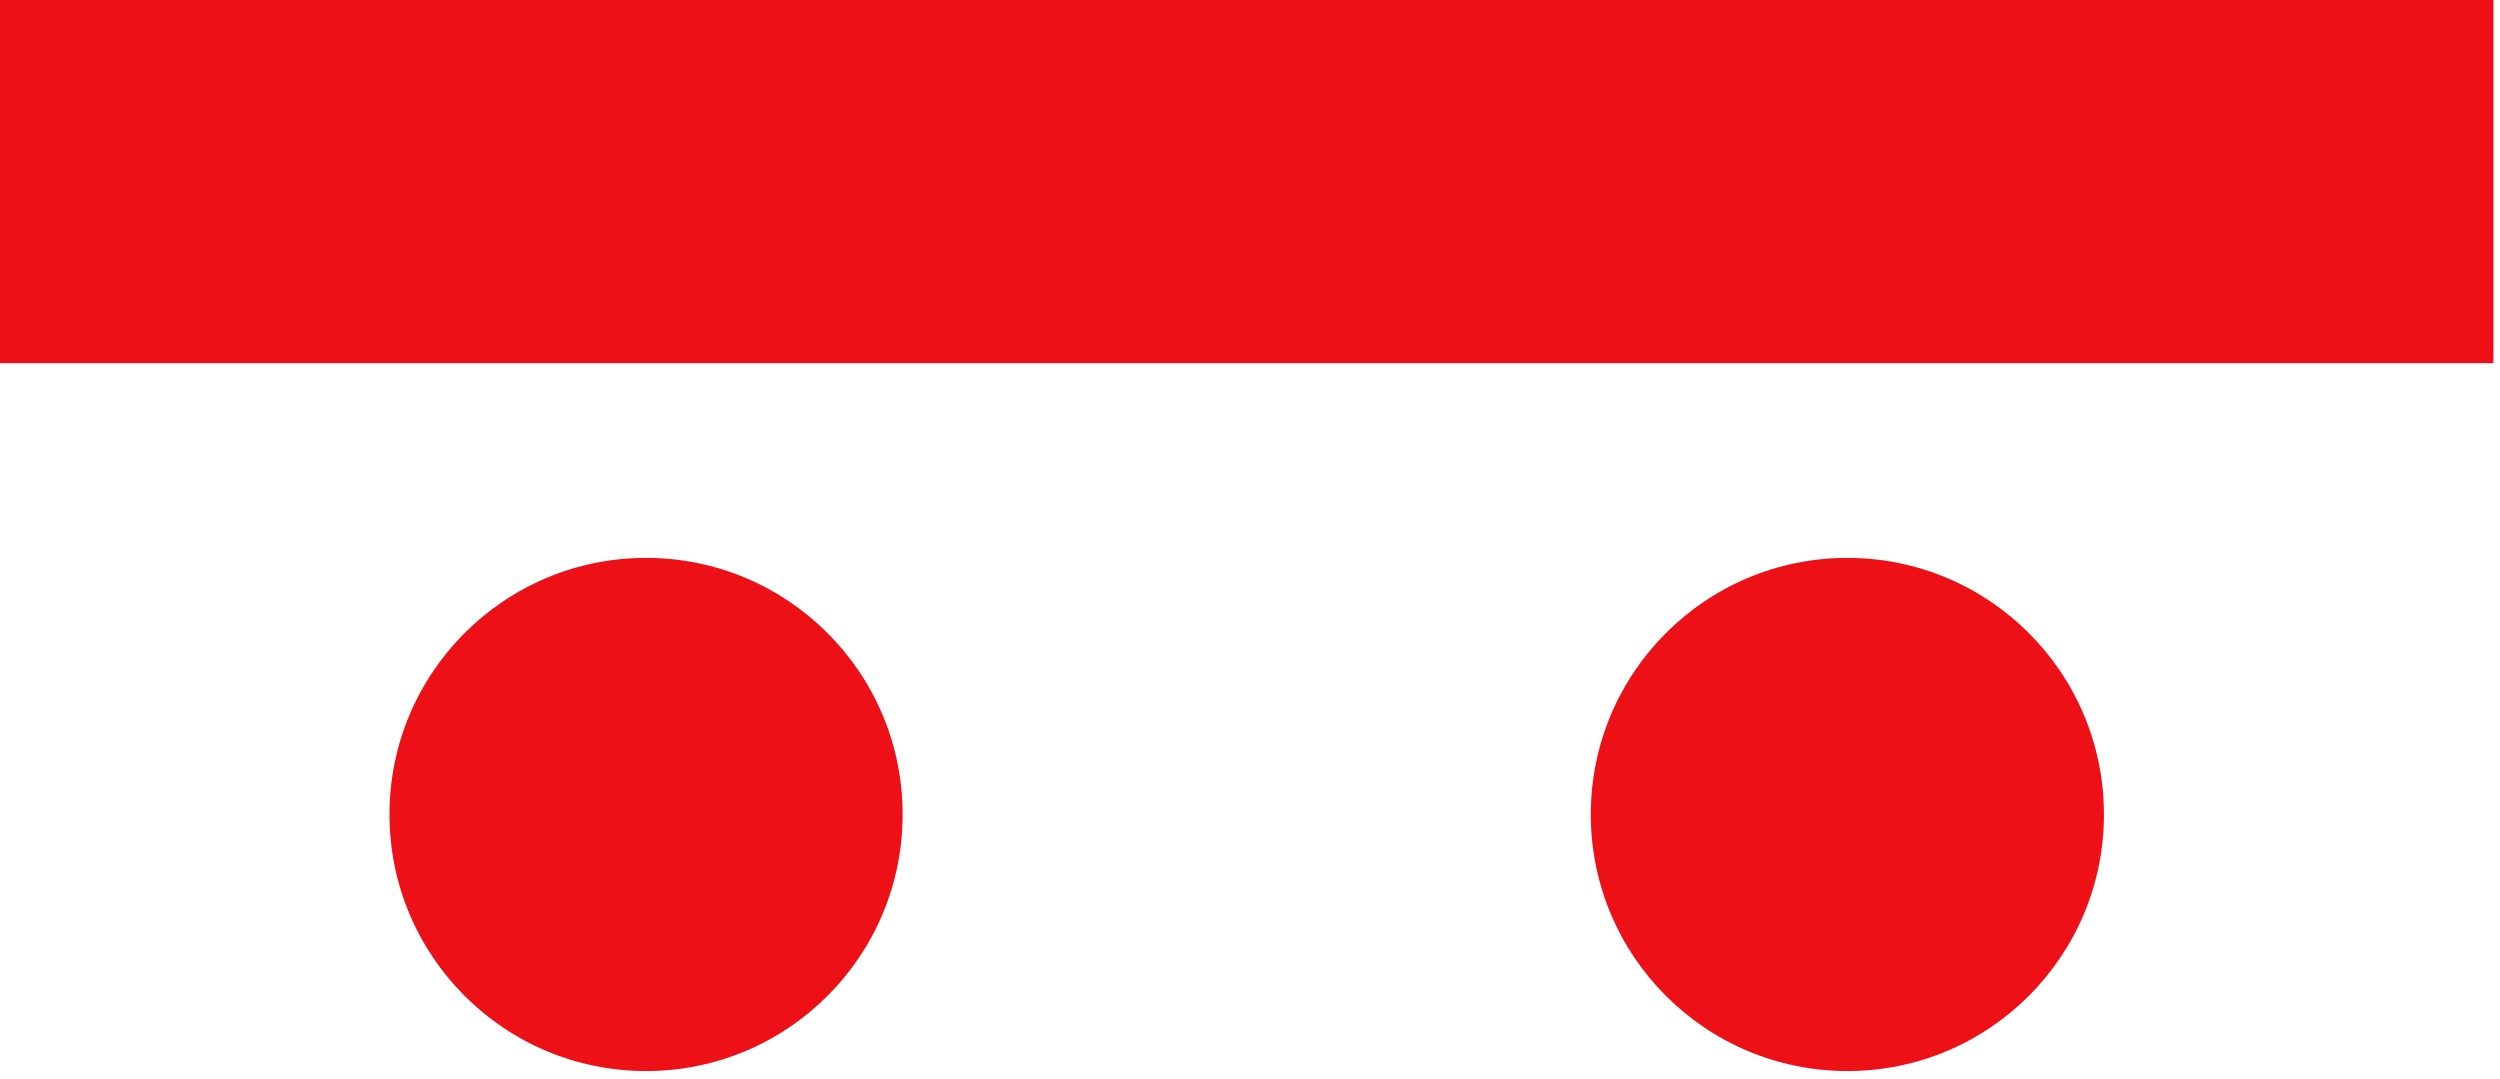
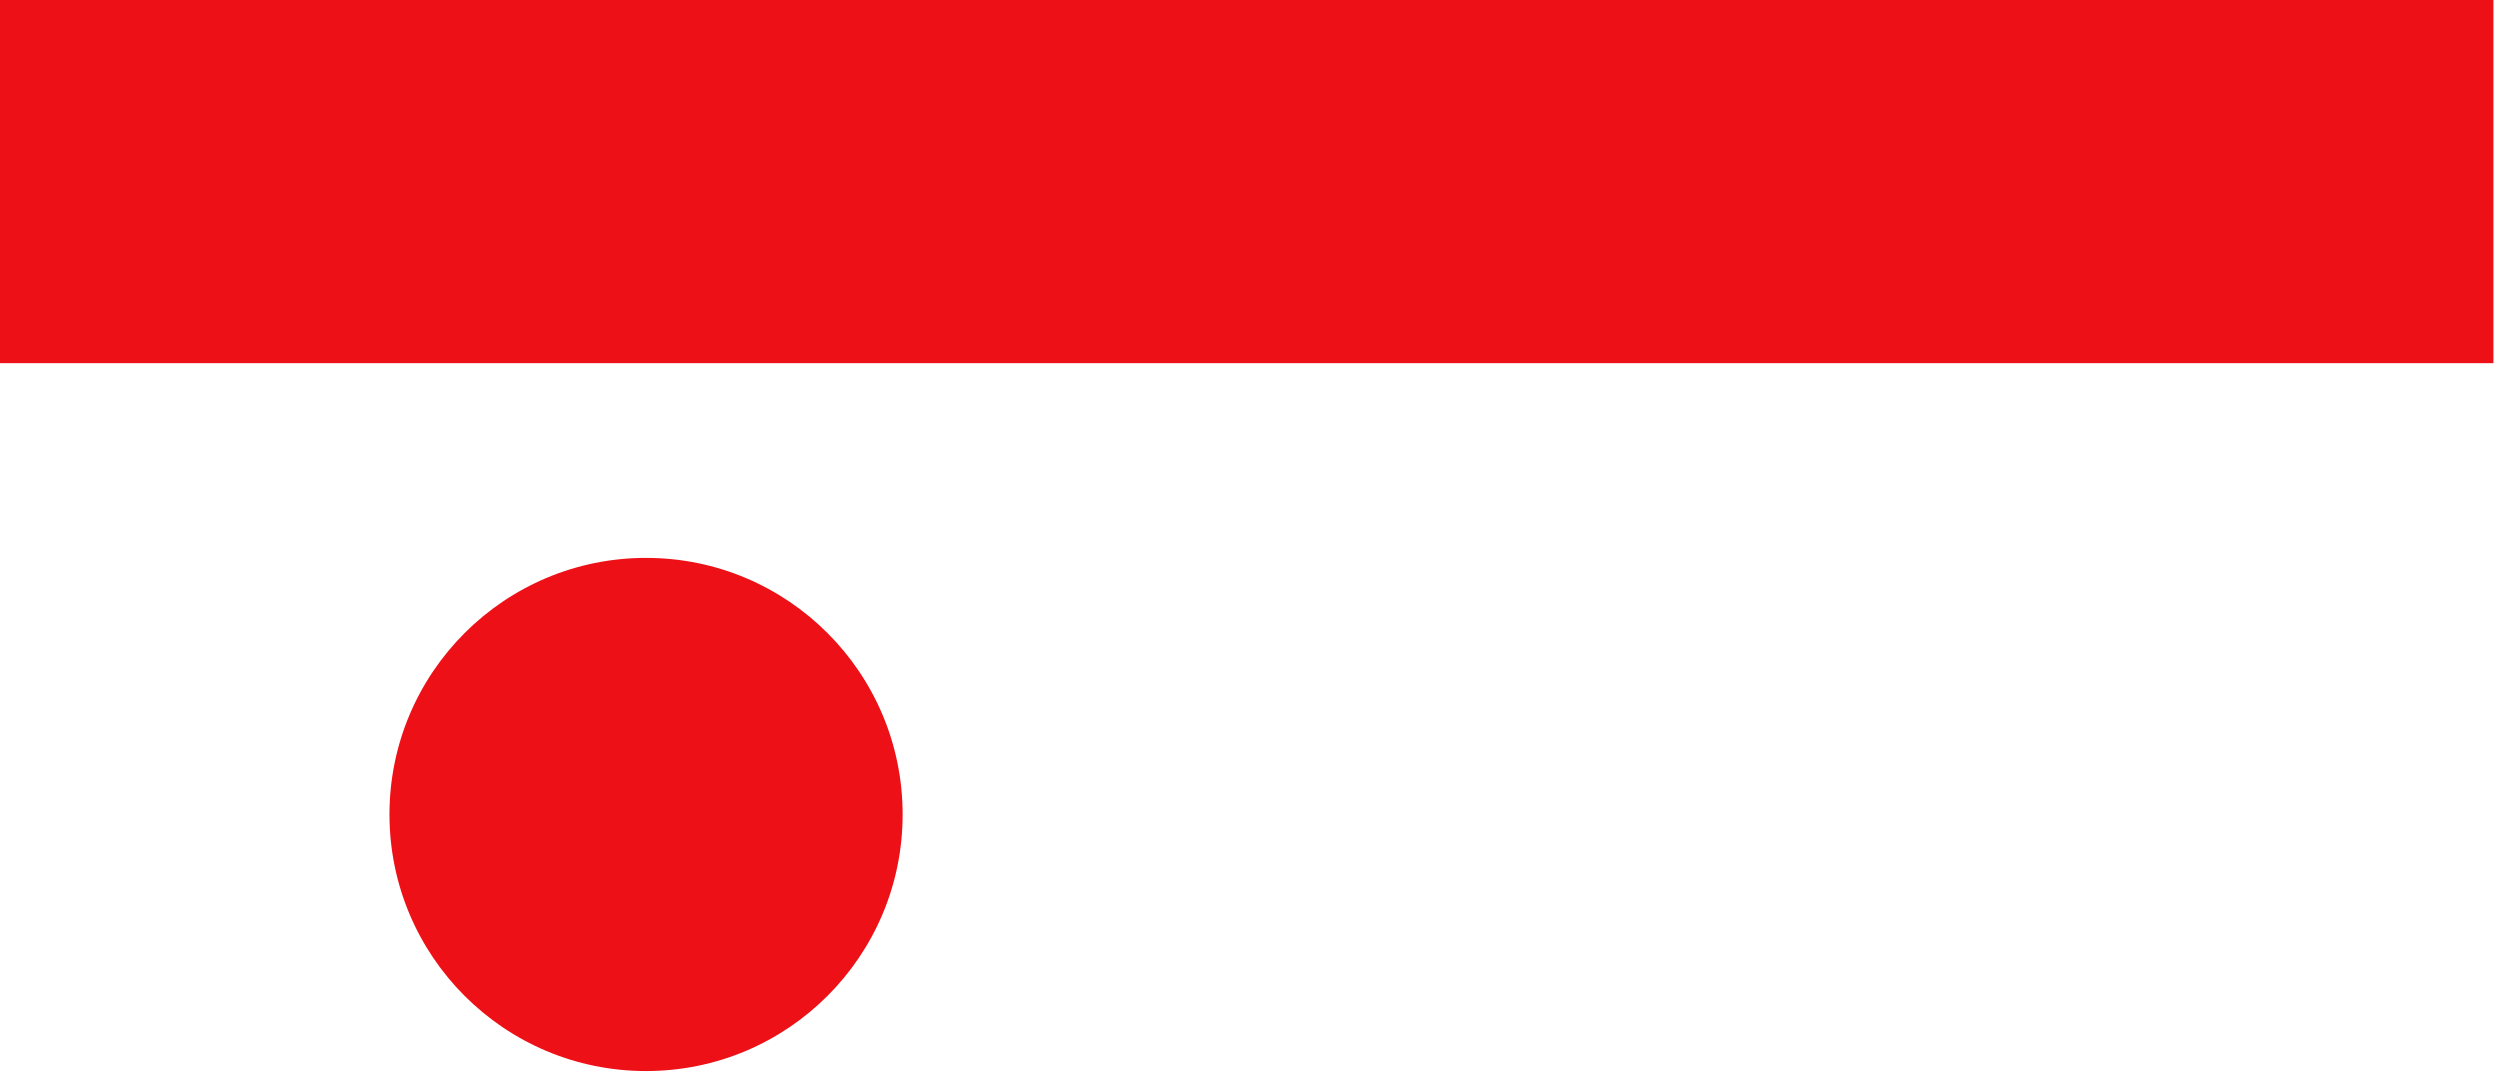
<svg xmlns="http://www.w3.org/2000/svg" version="1.1" id="Layer_1" x="0px" y="0px" viewBox="0 0 190 82" style="enable-background:new 0 0 190 82;" xml:space="preserve">
  <style type="text/css">
	.st0{fill:#ED1117;}
</style>
  <g>
    <rect x="0" y="0" class="st0" width="189.5" height="27.6" />
    <g>
      <circle class="st0" cx="49.1" cy="61.9" r="19.5" />
-       <circle class="st0" cx="140.4" cy="61.9" r="19.5" />
    </g>
  </g>
</svg>